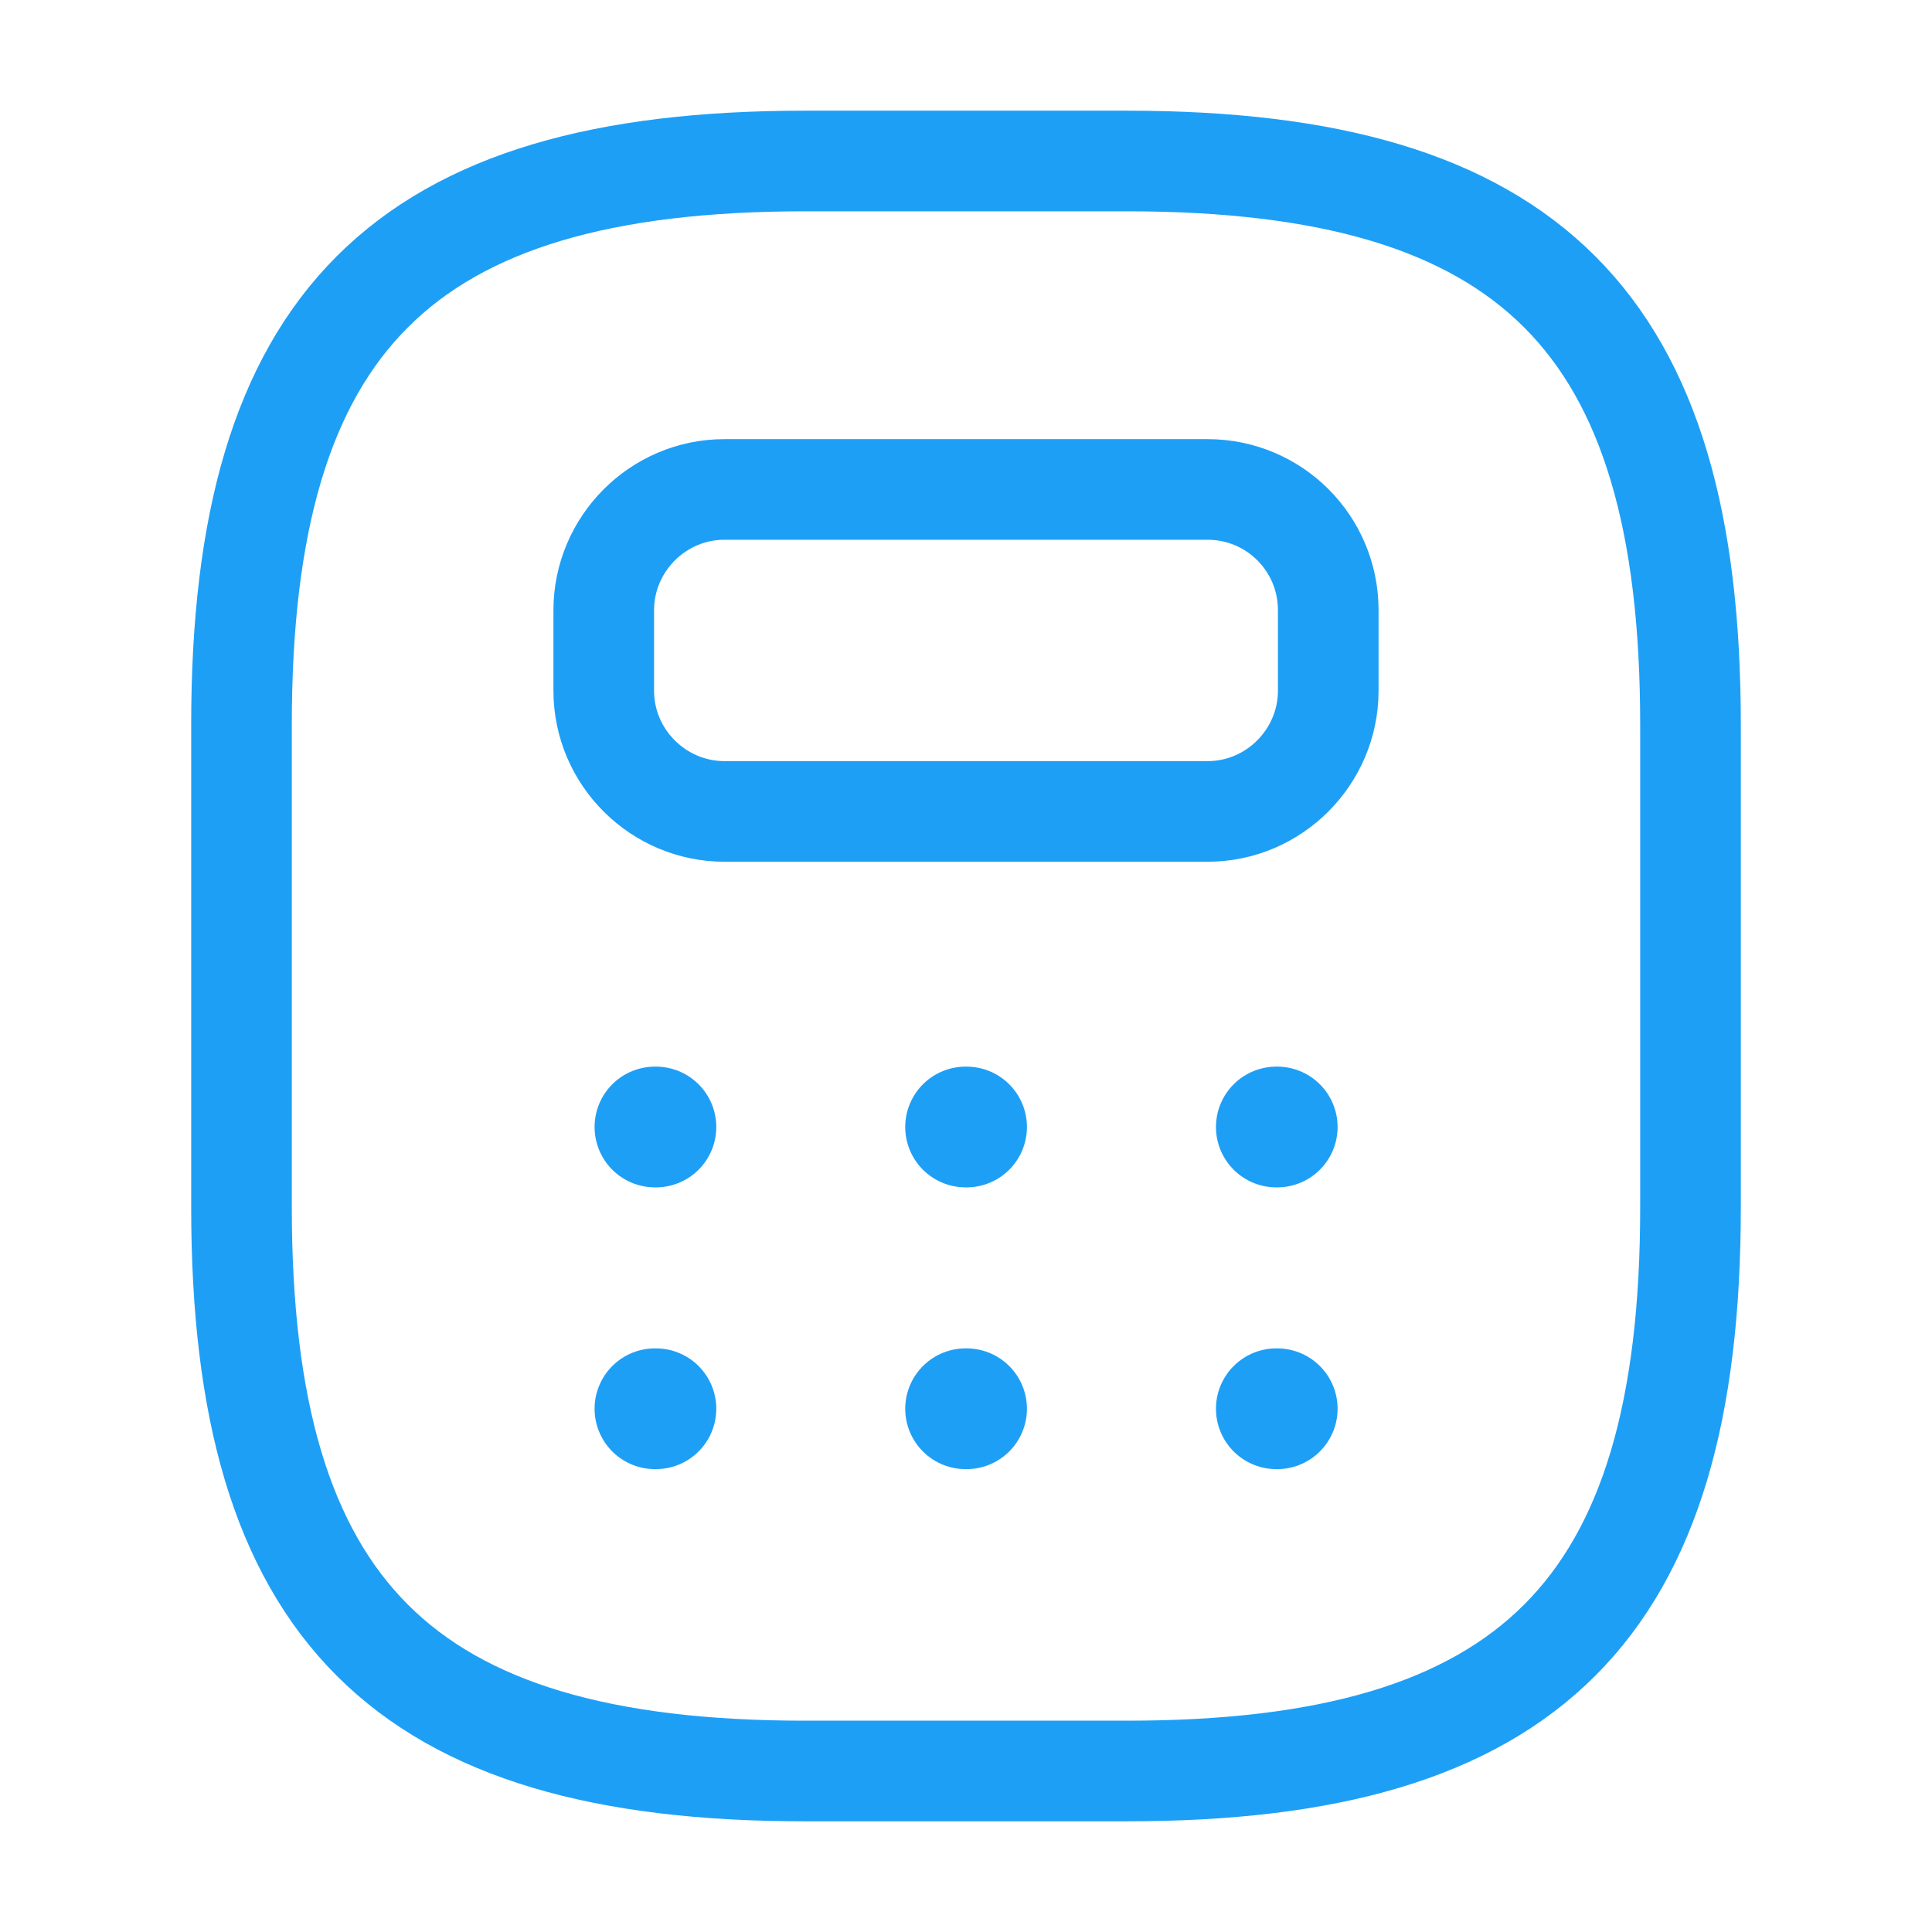
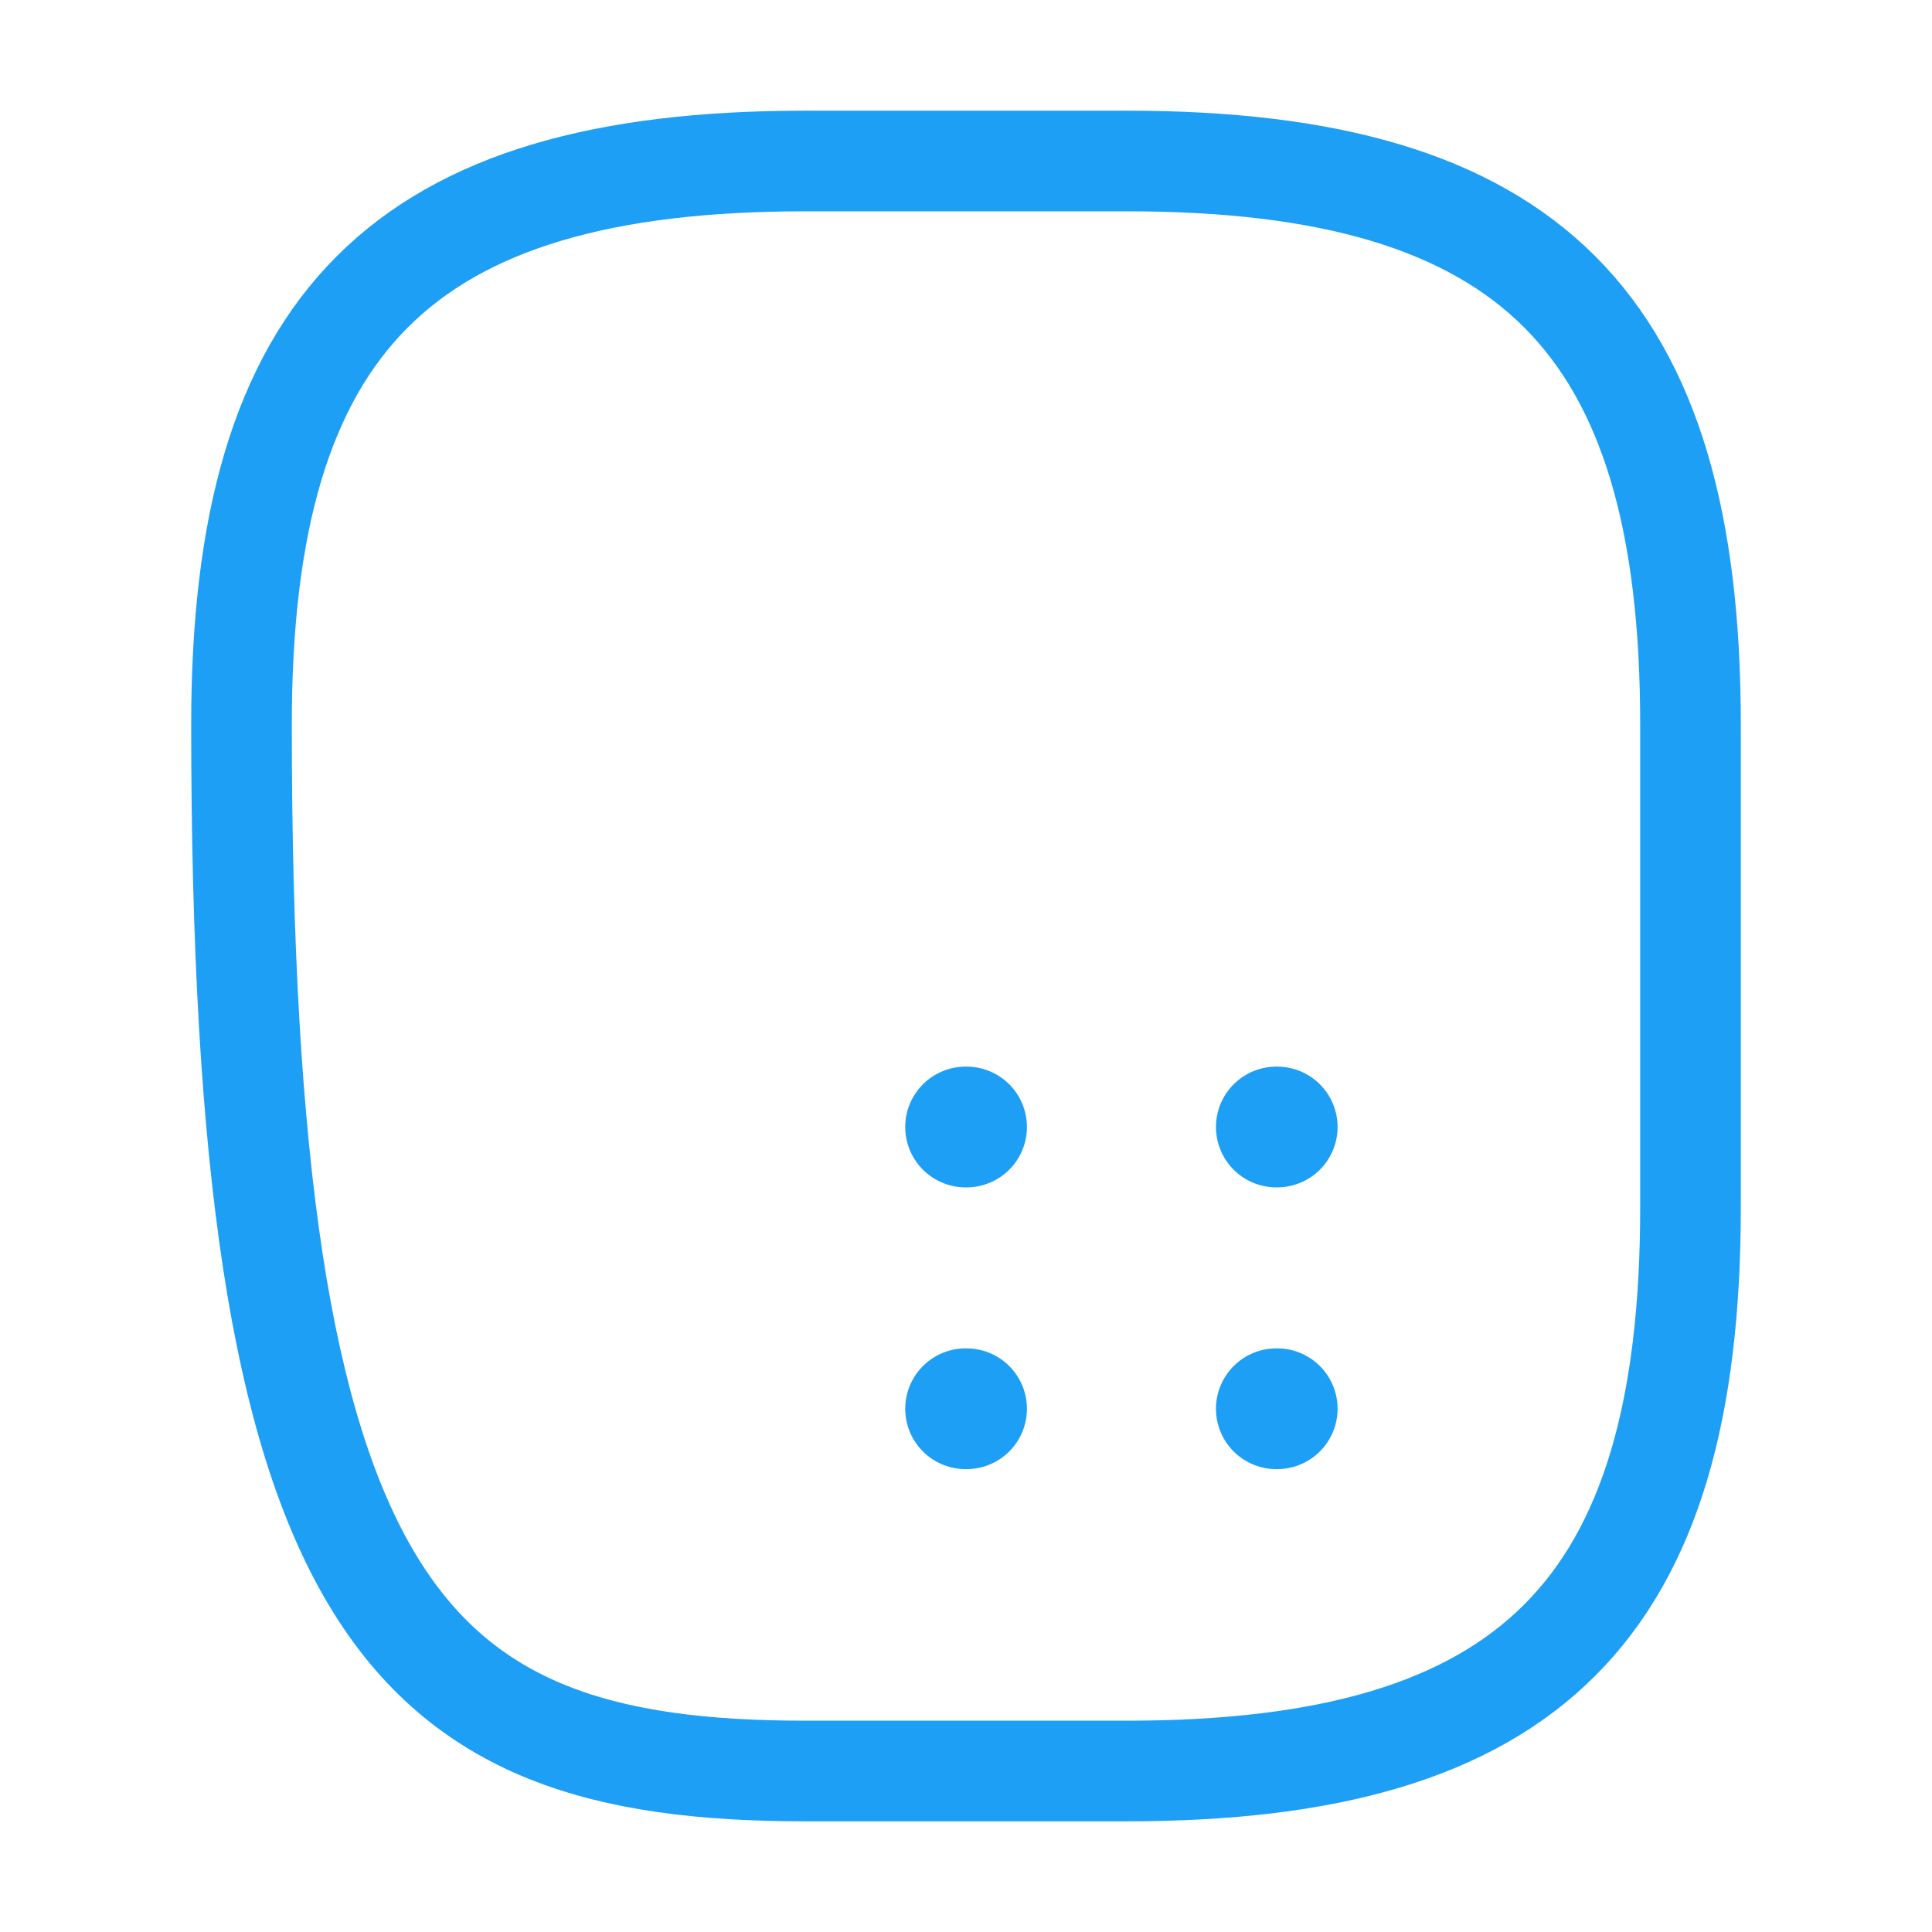
<svg xmlns="http://www.w3.org/2000/svg" width="24" height="24" viewBox="0 0 24 24" fill="none">
-   <path d="M10 22H14C19 22 21 20 21 15V9C21 4 19 2 14 2H10C5 2 3 4 3 9V15C3 20 5 22 10 22Z" stroke="#1E9FF6" stroke-width="1.25" stroke-linecap="round" stroke-linejoin="round" />
-   <path d="M16.5 7.58V8.58C16.5 9.4 15.83 10.08 15 10.08H9C8.18 10.08 7.5 9.41 7.5 8.58V7.58C7.5 6.76 8.17 6.08 9 6.08H15C15.83 6.08 16.5 6.75 16.5 7.58Z" stroke="#1E9FF6" stroke-width="1.25" stroke-linecap="round" stroke-linejoin="round" />
-   <path d="M8.136 14H8.148" stroke="#1E9FF6" stroke-width="1.5" stroke-linecap="round" stroke-linejoin="round" />
+   <path d="M10 22H14C19 22 21 20 21 15V9C21 4 19 2 14 2H10C5 2 3 4 3 9C3 20 5 22 10 22Z" stroke="#1E9FF6" stroke-width="1.25" stroke-linecap="round" stroke-linejoin="round" />
  <path d="M11.995 14H12.007" stroke="#1E9FF6" stroke-width="1.5" stroke-linecap="round" stroke-linejoin="round" />
  <path d="M15.855 14H15.866" stroke="#1E9FF6" stroke-width="1.5" stroke-linecap="round" stroke-linejoin="round" />
-   <path d="M8.136 17.5H8.148" stroke="#1E9FF6" stroke-width="1.5" stroke-linecap="round" stroke-linejoin="round" />
  <path d="M11.995 17.5H12.007" stroke="#1E9FF6" stroke-width="1.5" stroke-linecap="round" stroke-linejoin="round" />
  <path d="M15.855 17.5H15.866" stroke="#1E9FF6" stroke-width="1.5" stroke-linecap="round" stroke-linejoin="round" />
</svg>